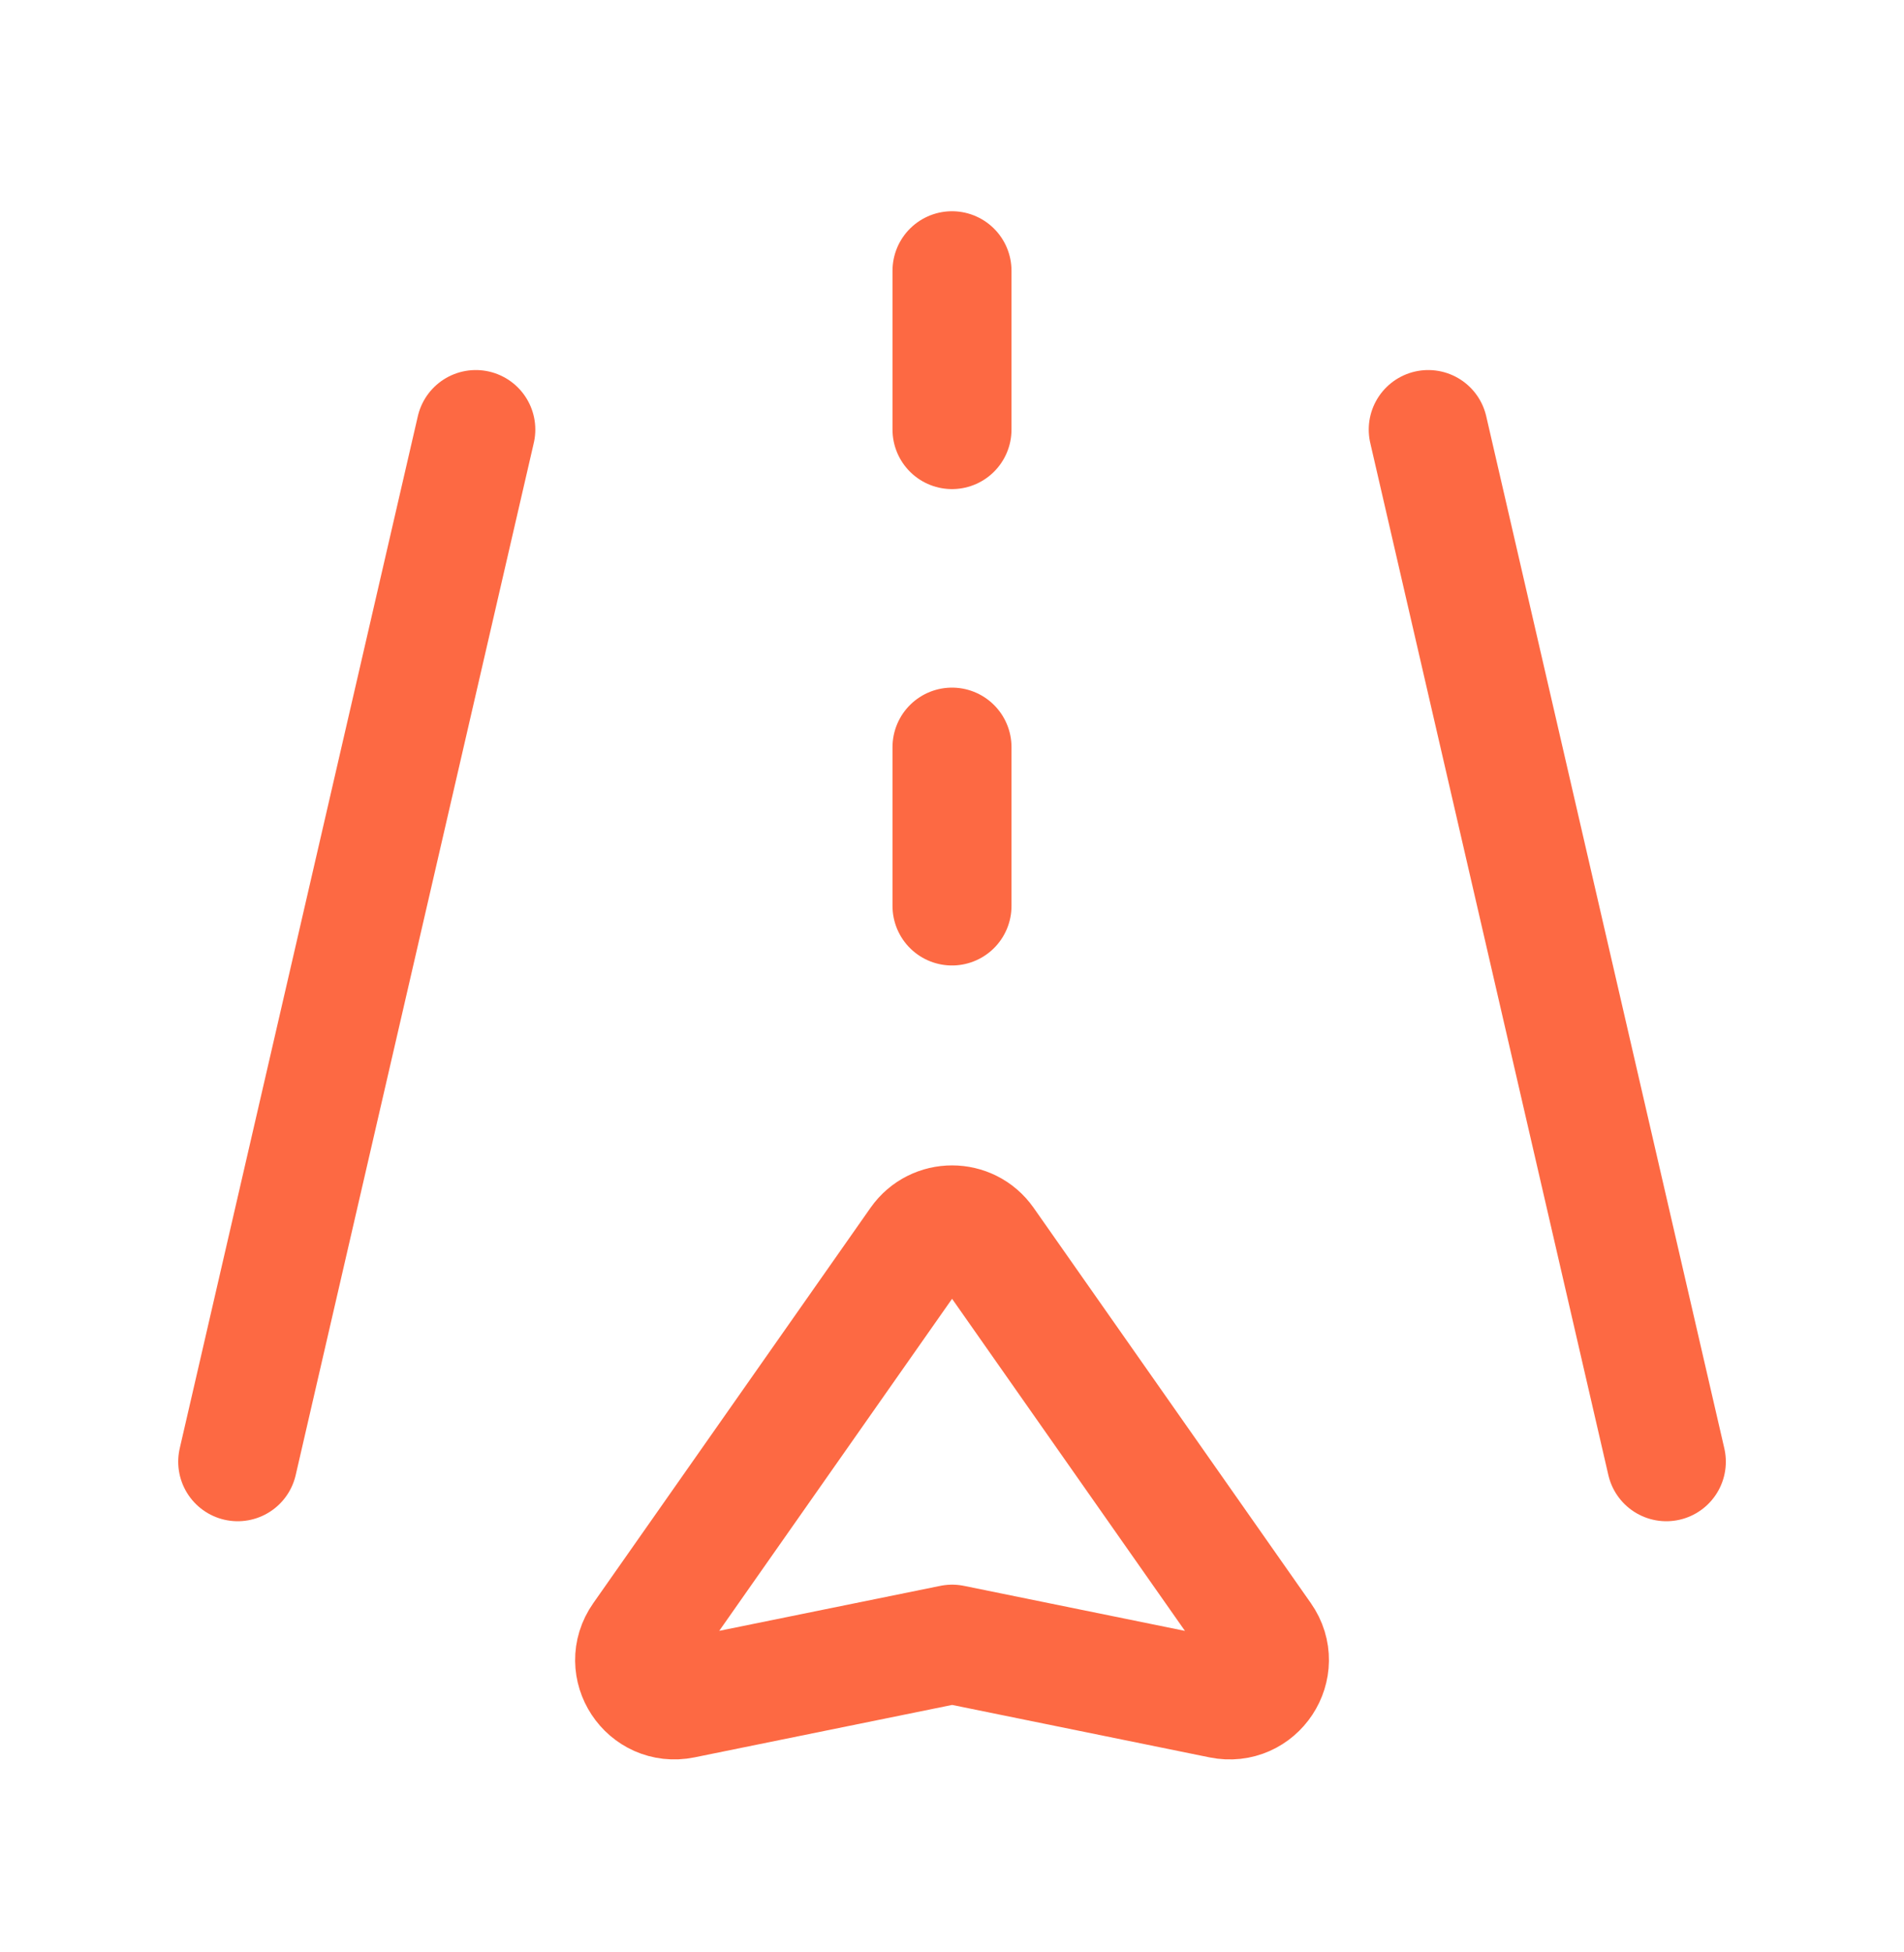
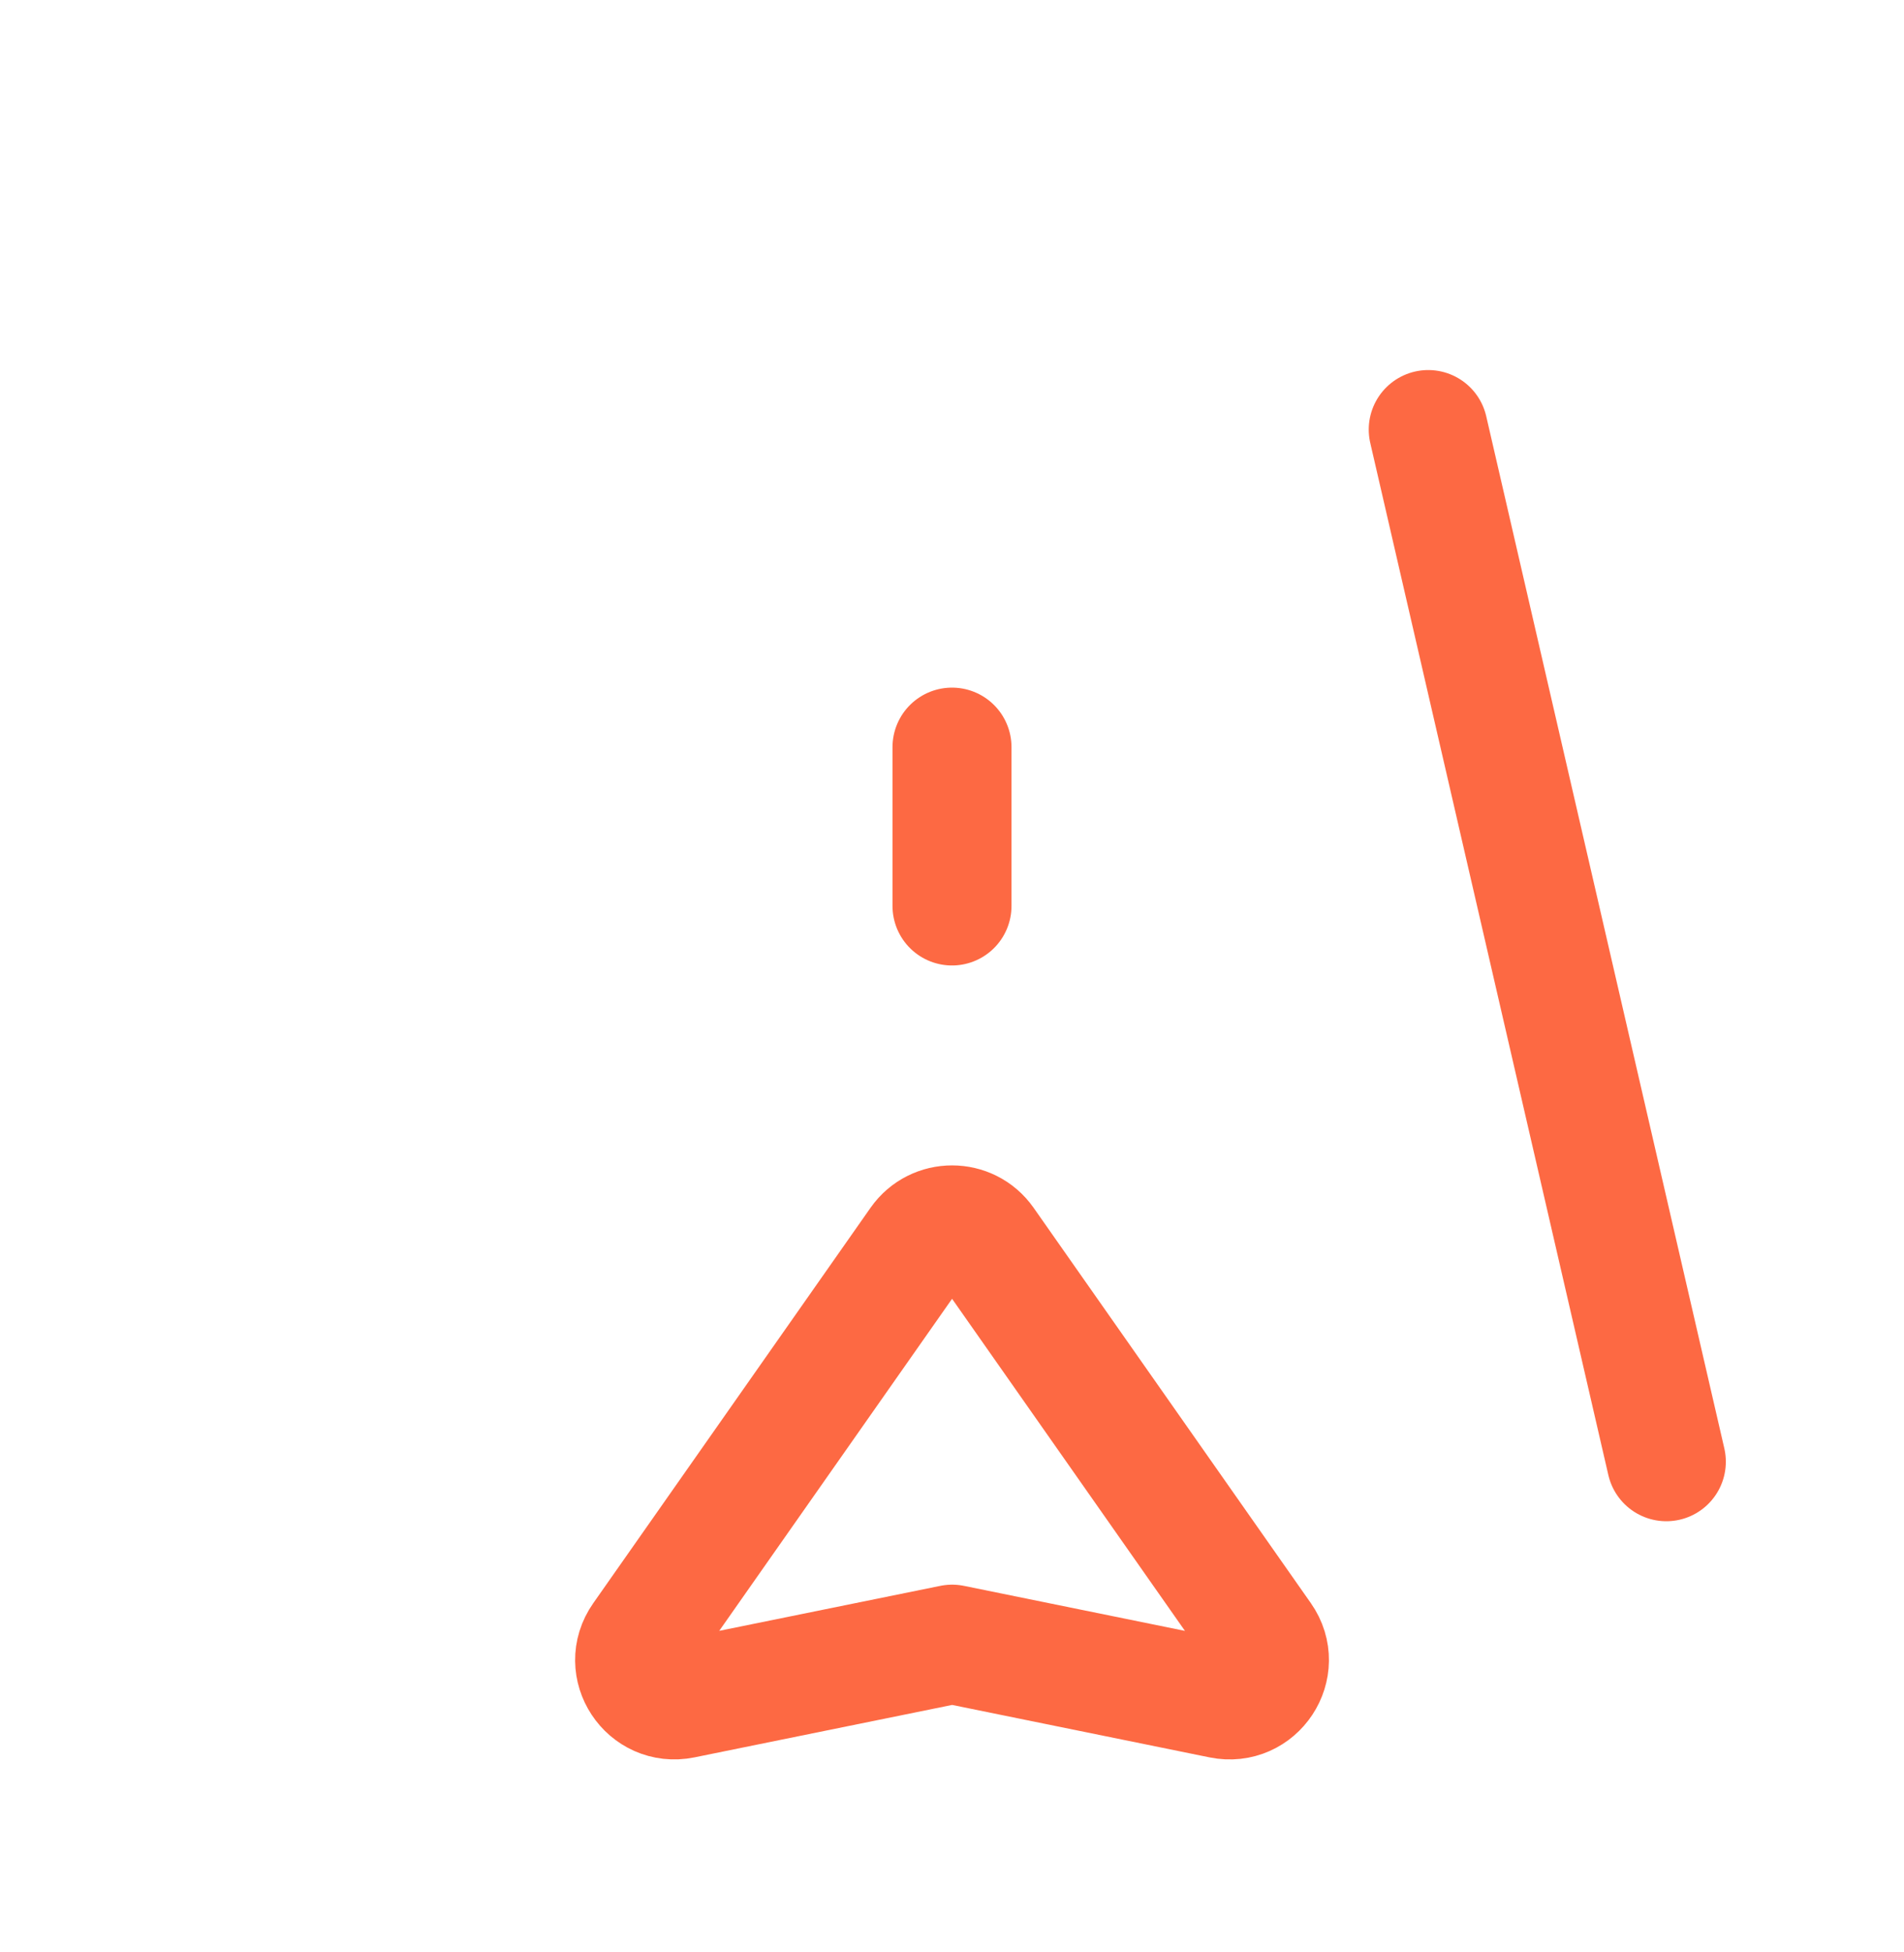
<svg xmlns="http://www.w3.org/2000/svg" width="40" height="41" viewBox="0 0 40 41" fill="none">
  <path fill-rule="evenodd" clip-rule="evenodd" d="M20.691 26.081L26.515 34.383C26.949 35.001 26.402 35.832 25.658 35.68L20.003 34.528L14.34 35.68C13.598 35.83 13.053 35.003 13.486 34.386L19.312 26.081C19.647 25.604 20.356 25.604 20.691 26.081Z" stroke="#FD6943" stroke-width="2.5" stroke-linecap="round" stroke-linejoin="round" />
  <path d="M35.007 30.696L30.005 9.021" stroke="#FD6943" stroke-width="2.5" stroke-linecap="round" stroke-linejoin="round" />
-   <path d="M4.994 30.696L9.996 9.021" stroke="#FD6943" stroke-width="2.5" stroke-linecap="round" stroke-linejoin="round" />
-   <path d="M20 5.686V9.021" stroke="#FD6943" stroke-width="2.5" stroke-linecap="round" stroke-linejoin="round" />
  <path d="M20 15.69V19.025" stroke="#FD6943" stroke-width="2.5" stroke-linecap="round" stroke-linejoin="round" />
</svg>